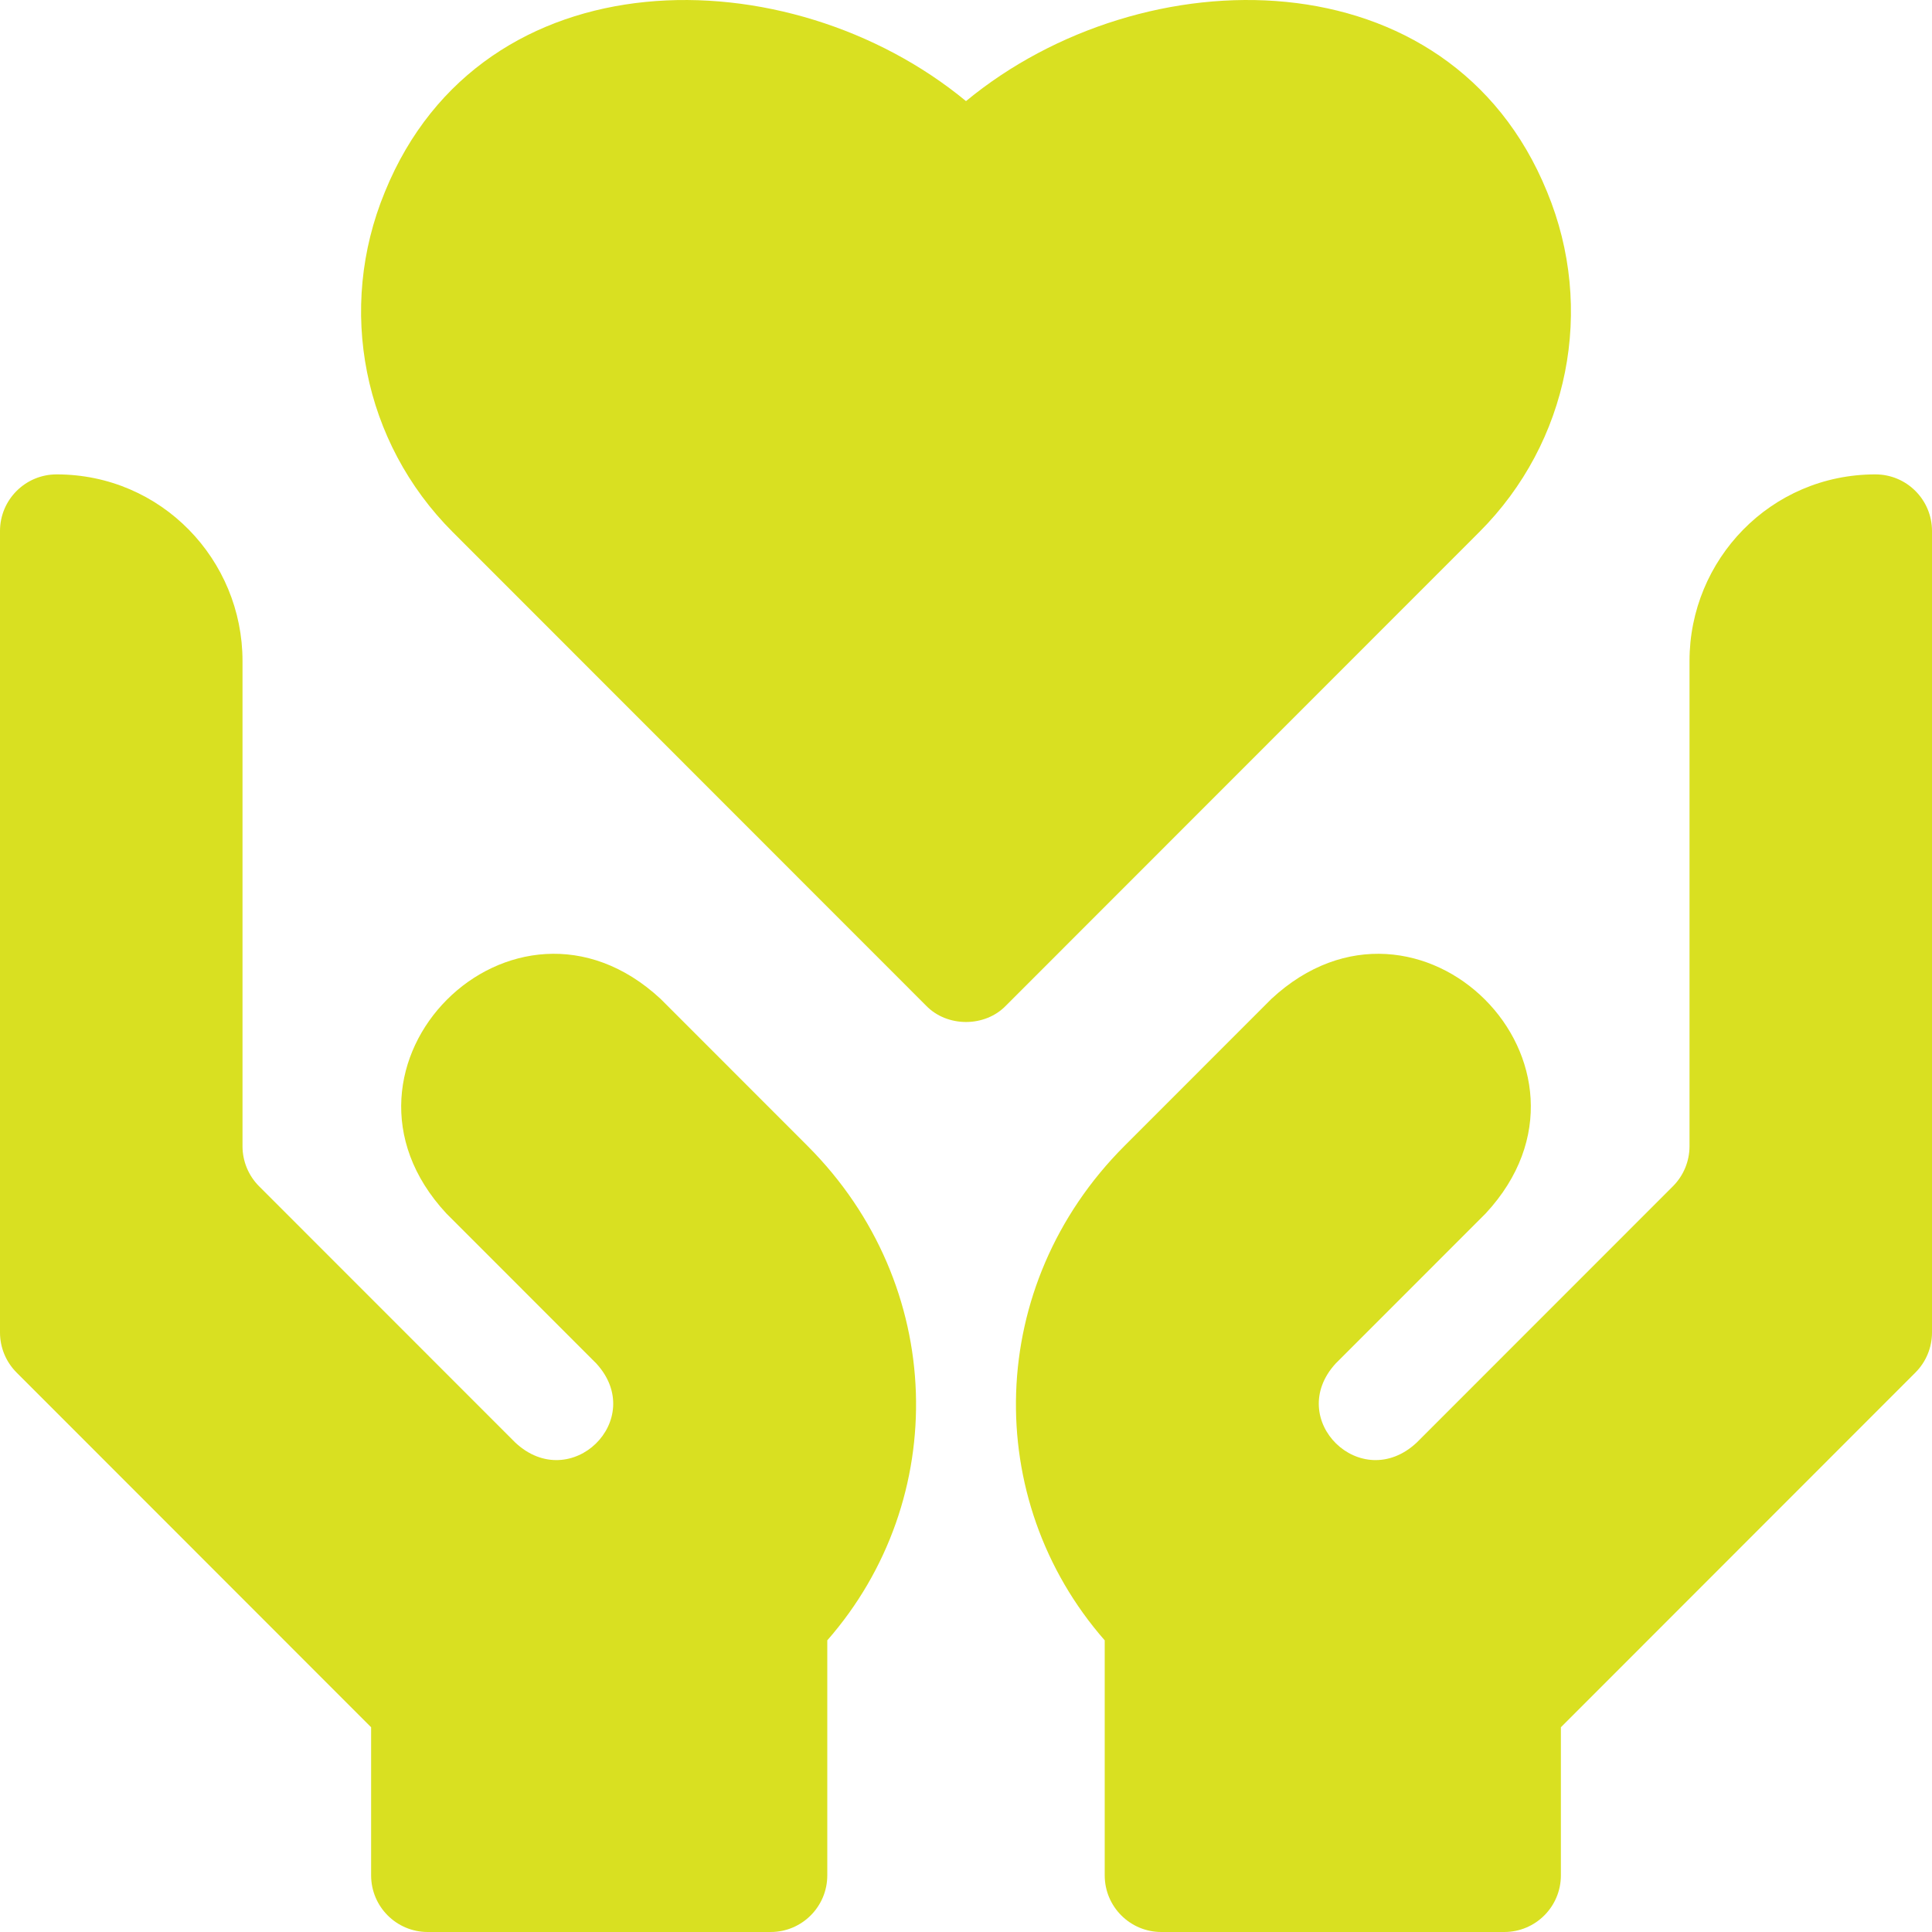
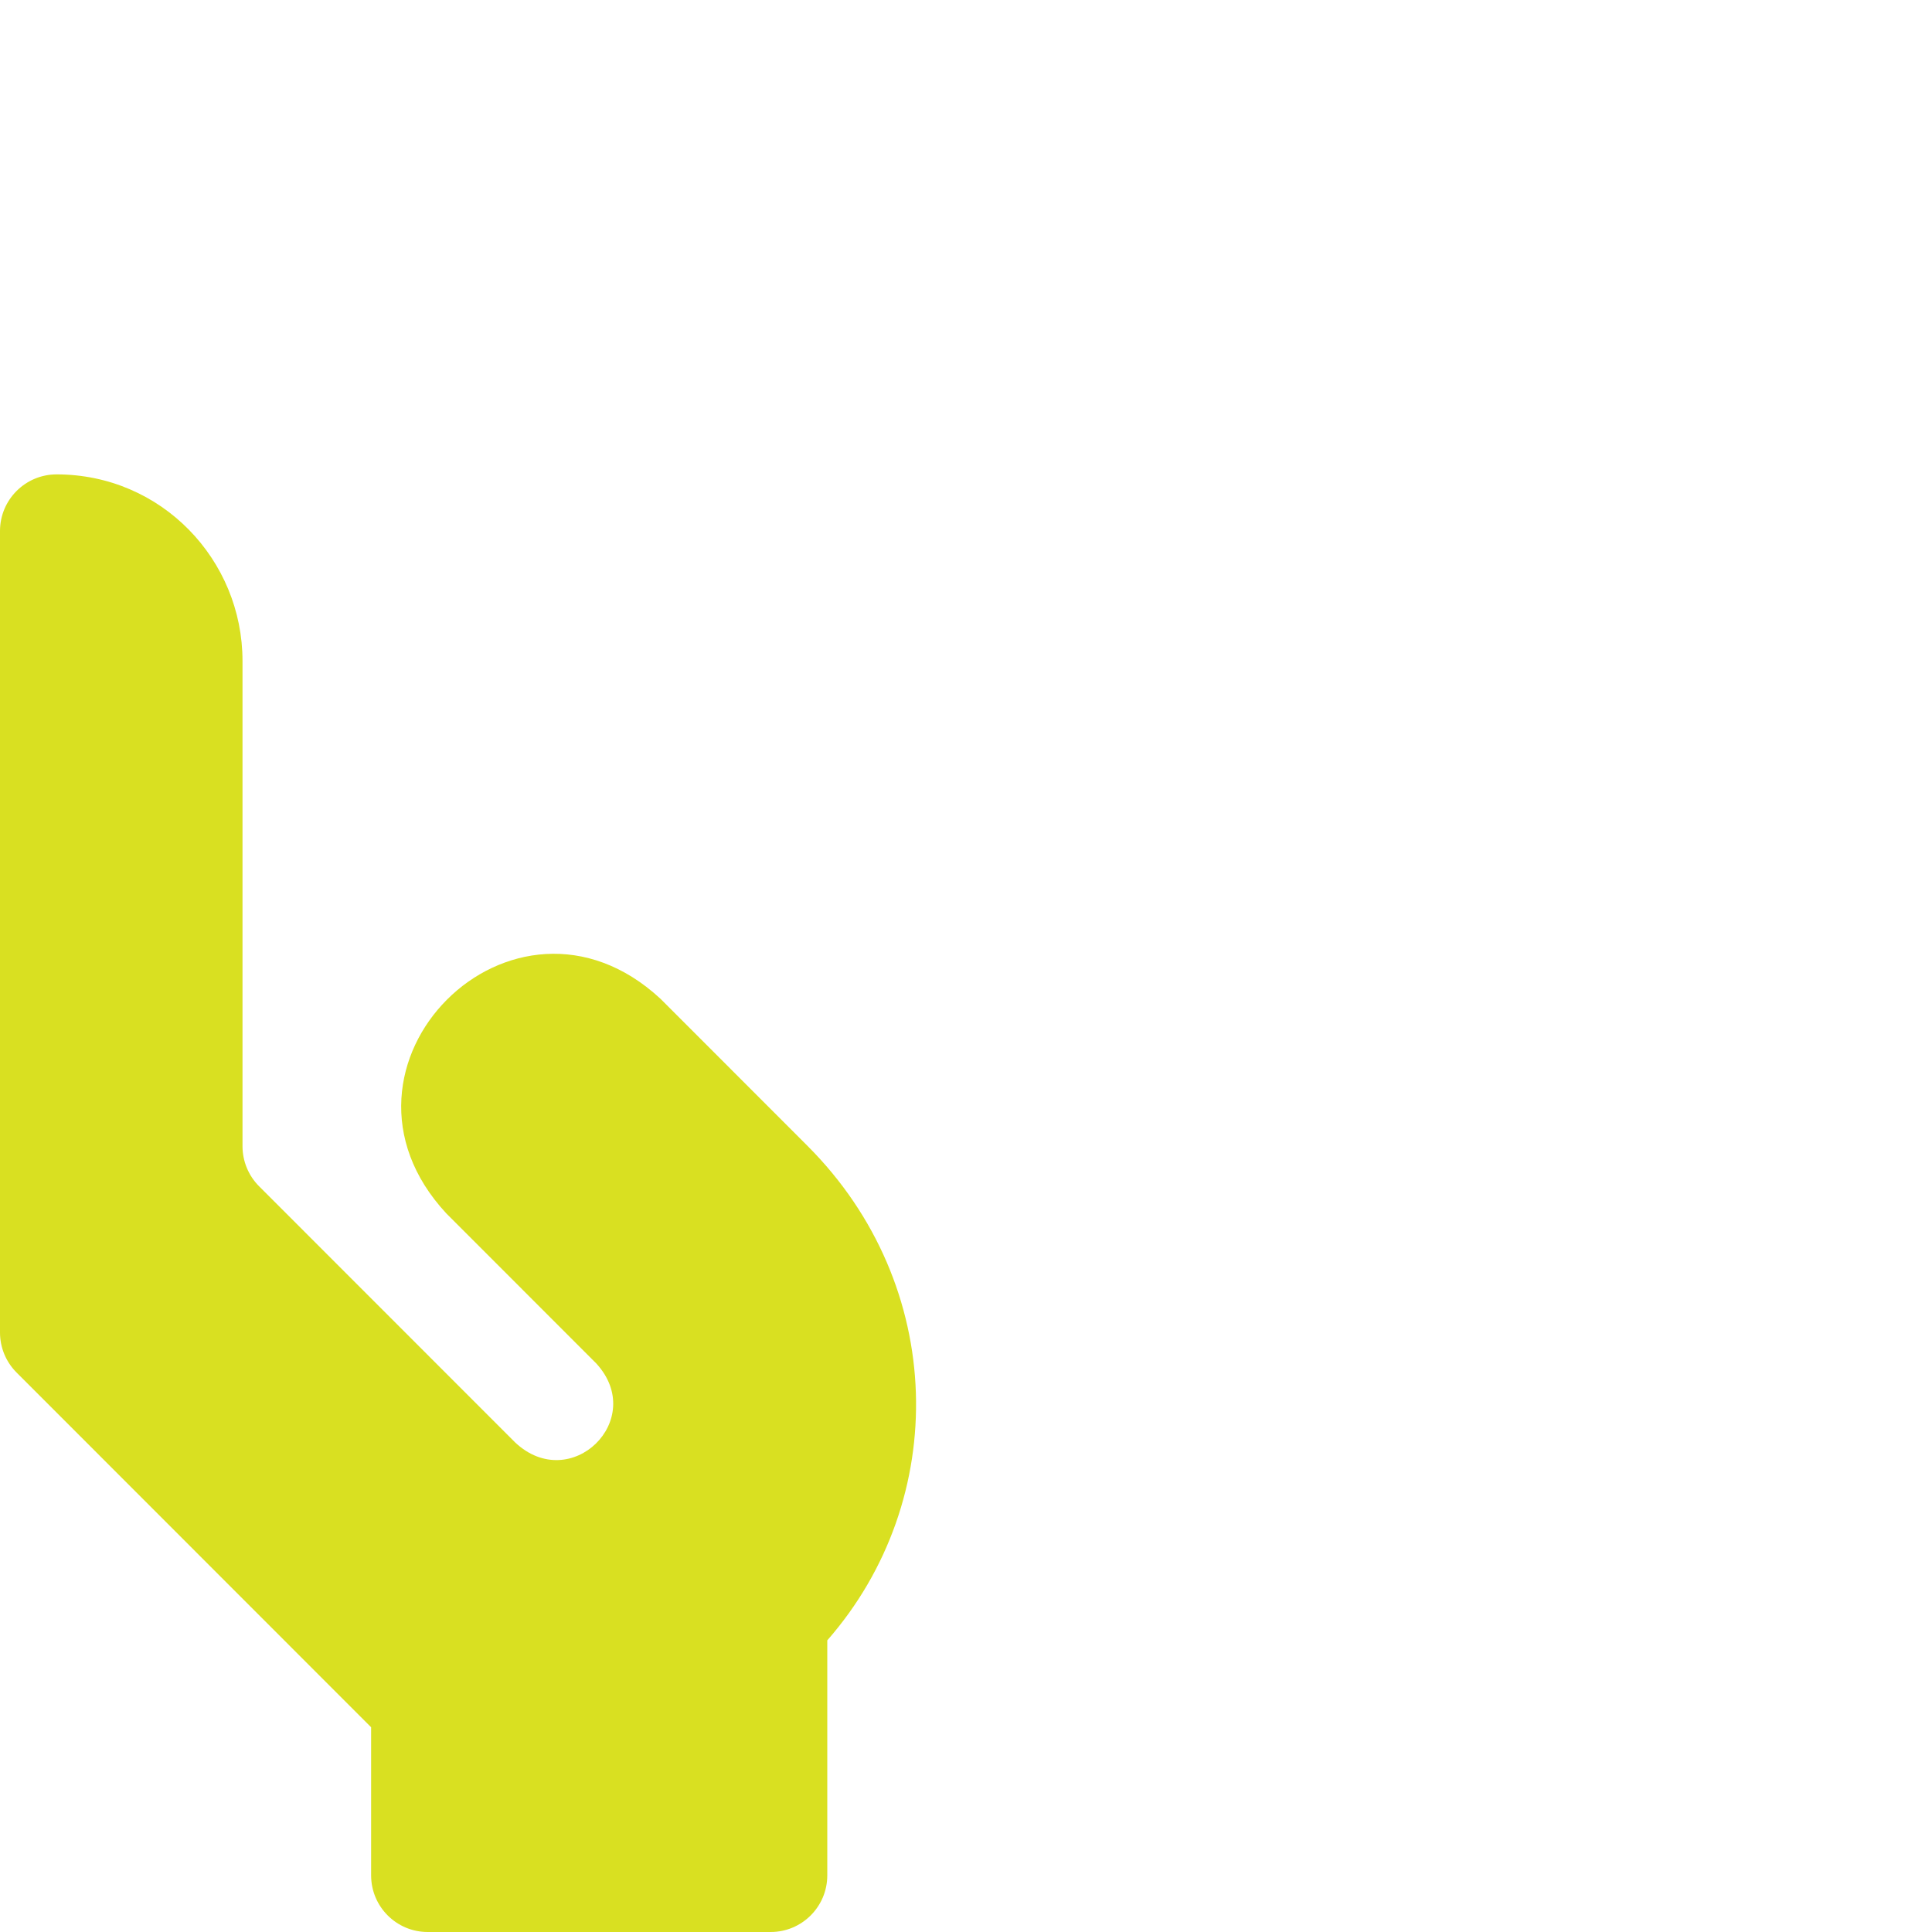
<svg xmlns="http://www.w3.org/2000/svg" width="90" height="90" viewBox="0 0 90 90" fill="none">
-   <path d="M72.067 8.931C67.526 -2.205 53.251 -2.103 45 4.71C36.749 -2.104 22.473 -2.203 17.933 8.931C15.676 14.385 16.913 20.606 21.084 24.78L43.136 46.842C44.118 47.864 45.883 47.864 46.865 46.842L68.916 24.78C73.088 20.606 74.325 14.385 72.067 8.931Z" fill="#D9E021" />
-   <path d="M87.364 22.099C82.474 22.099 78.704 26.08 78.704 30.789V53.395C78.704 54.095 78.426 54.766 77.931 55.261L66.001 67.196C63.41 69.629 59.831 66.128 62.22 63.518L69.21 56.525C75.581 49.659 66.08 40.163 59.224 46.535L52.381 53.382C45.894 59.872 45.72 69.857 51.462 76.414V87.362C51.462 88.819 52.643 90 54.099 90H70.076C71.532 90 72.712 88.819 72.712 87.362V80.463L89.228 63.938C89.722 63.444 90 62.773 90 62.073V24.737C90.001 23.28 88.82 22.099 87.364 22.099Z" fill="#D9E021" />
  <path d="M30.776 46.535C23.913 40.16 14.422 49.666 20.791 56.525L27.78 63.518C30.17 66.131 26.588 69.628 23.999 67.196L12.069 55.261C11.575 54.766 11.297 54.095 11.297 53.395V30.789C11.297 26.08 7.526 22.099 2.637 22.099C1.18 22.099 0 23.28 0 24.737V62.073C0 62.773 0.278 63.444 0.772 63.938L17.288 80.463V87.362C17.288 88.819 18.468 90 19.924 90H35.901C37.357 90 38.538 88.819 38.538 87.362V76.414C44.281 69.857 44.106 59.872 37.619 53.382L30.776 46.535Z" fill="#D9E021" />
</svg>